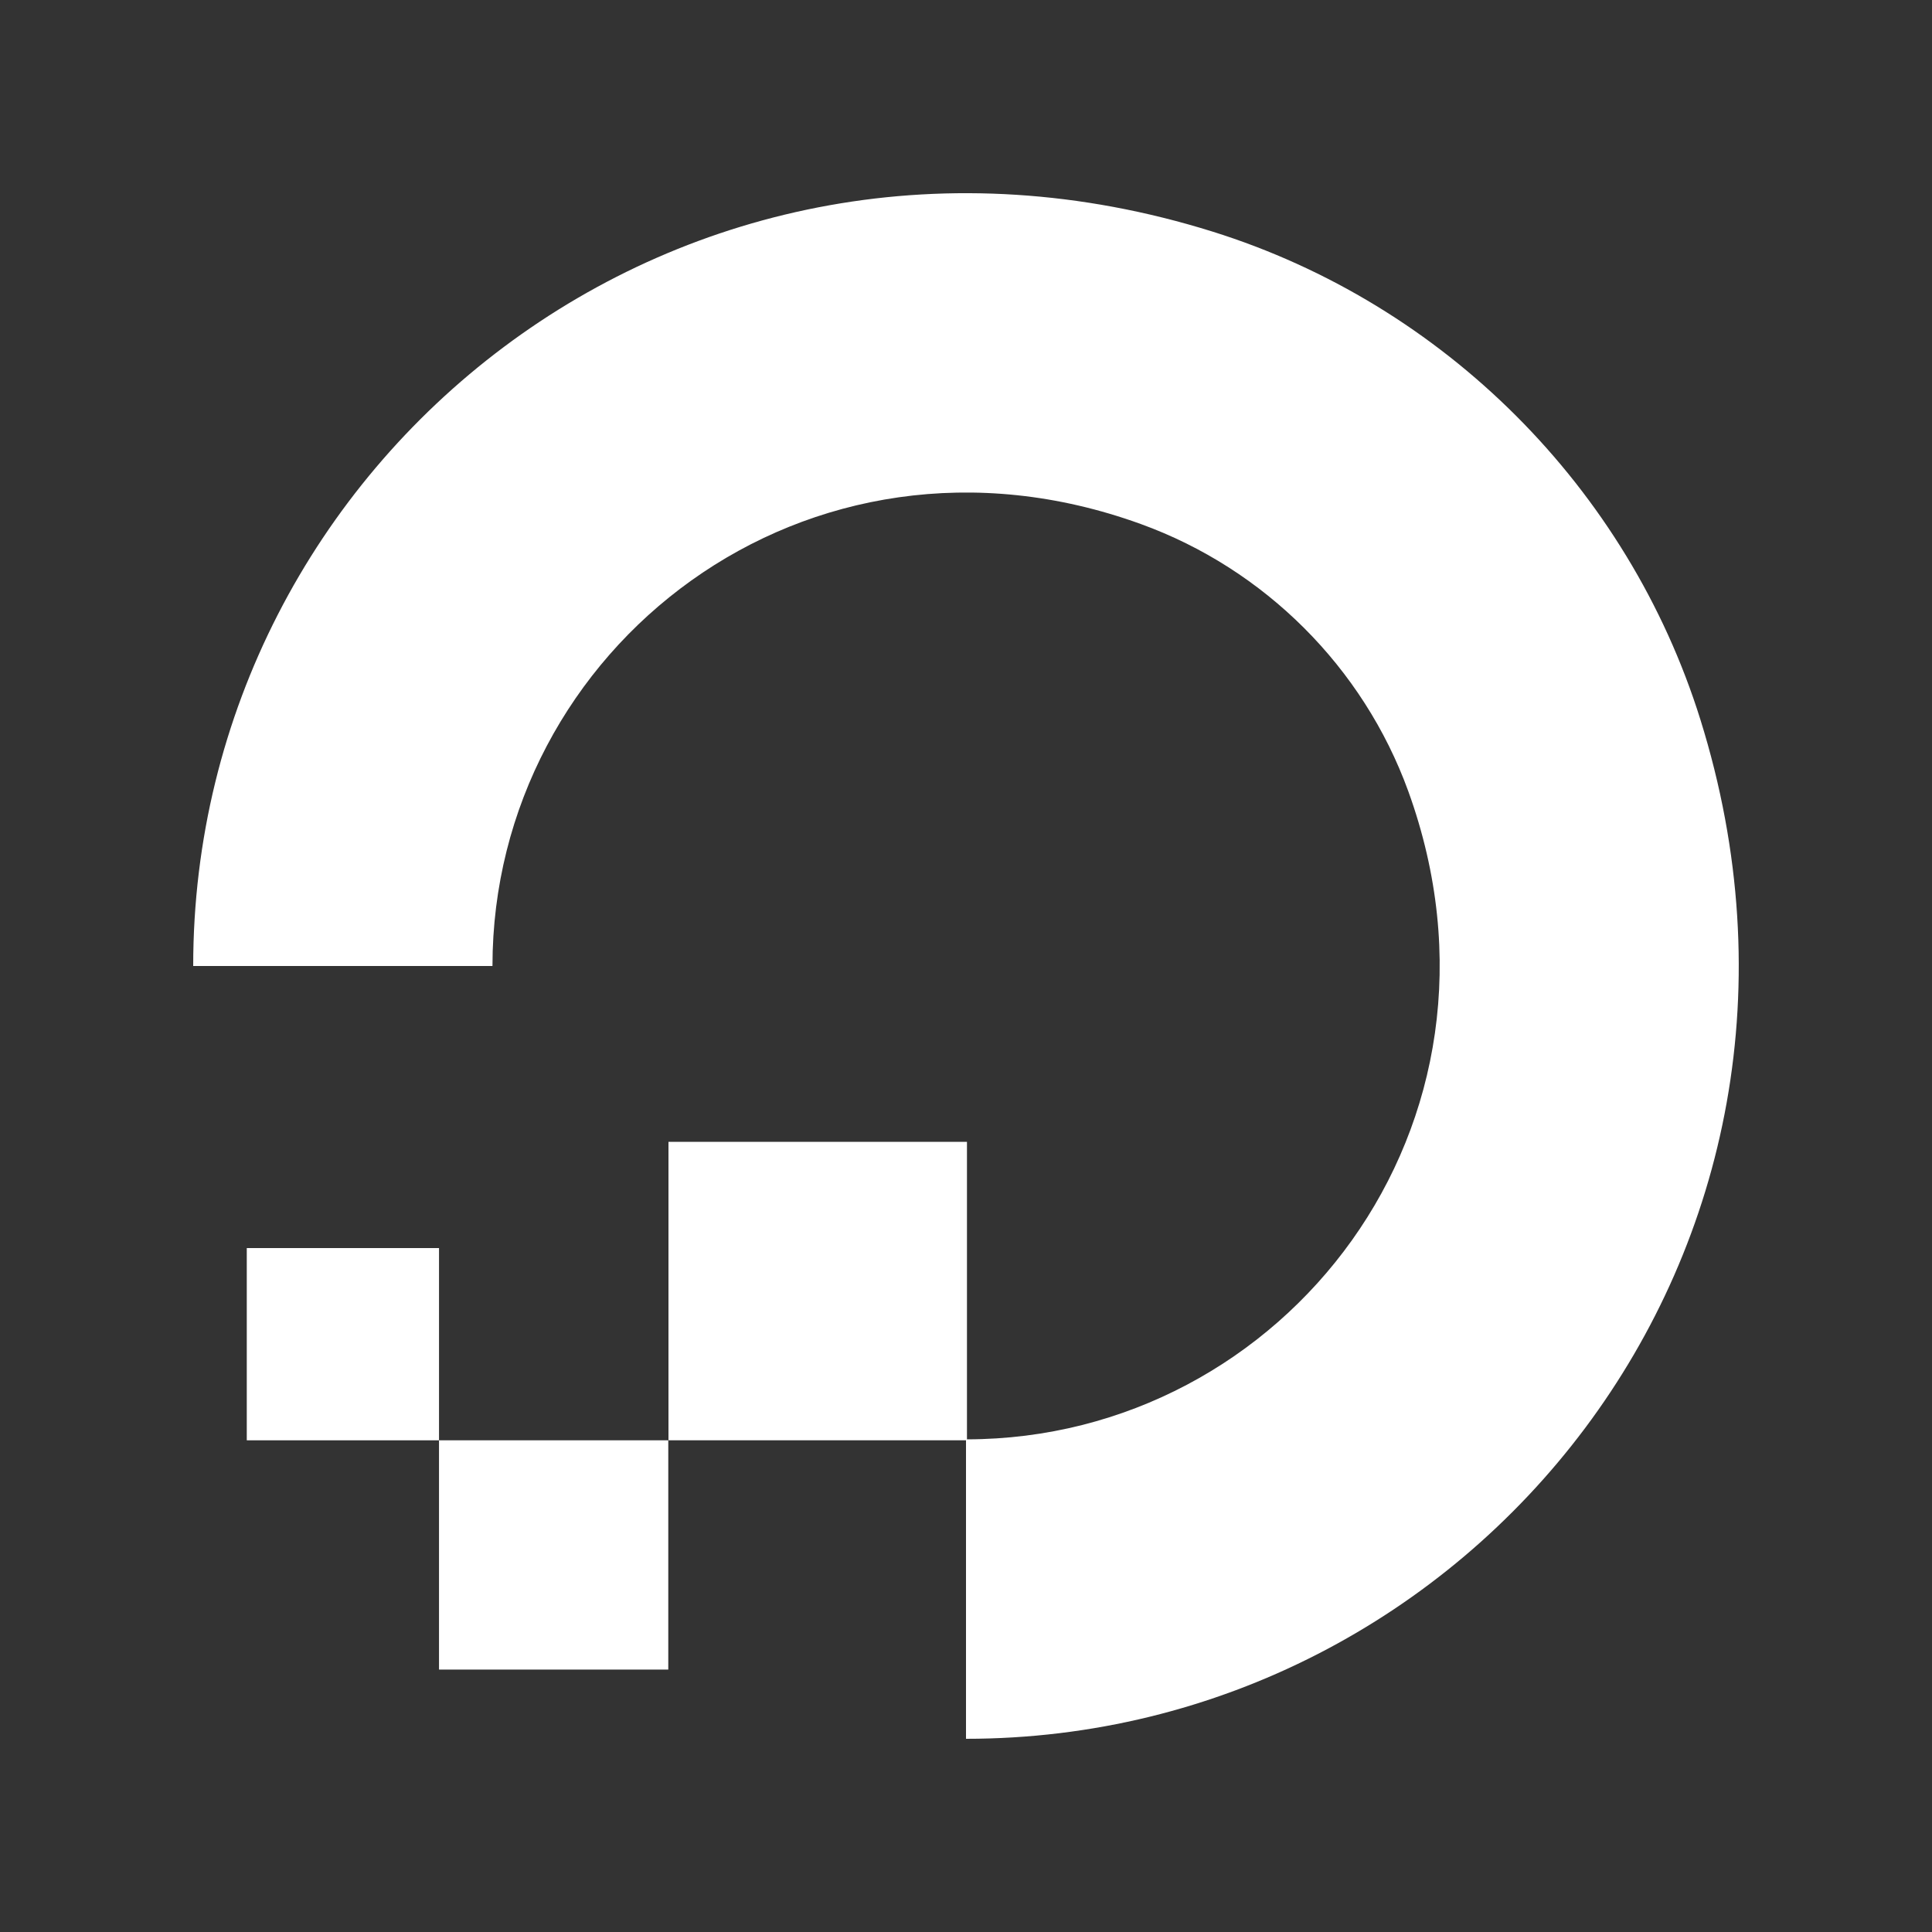
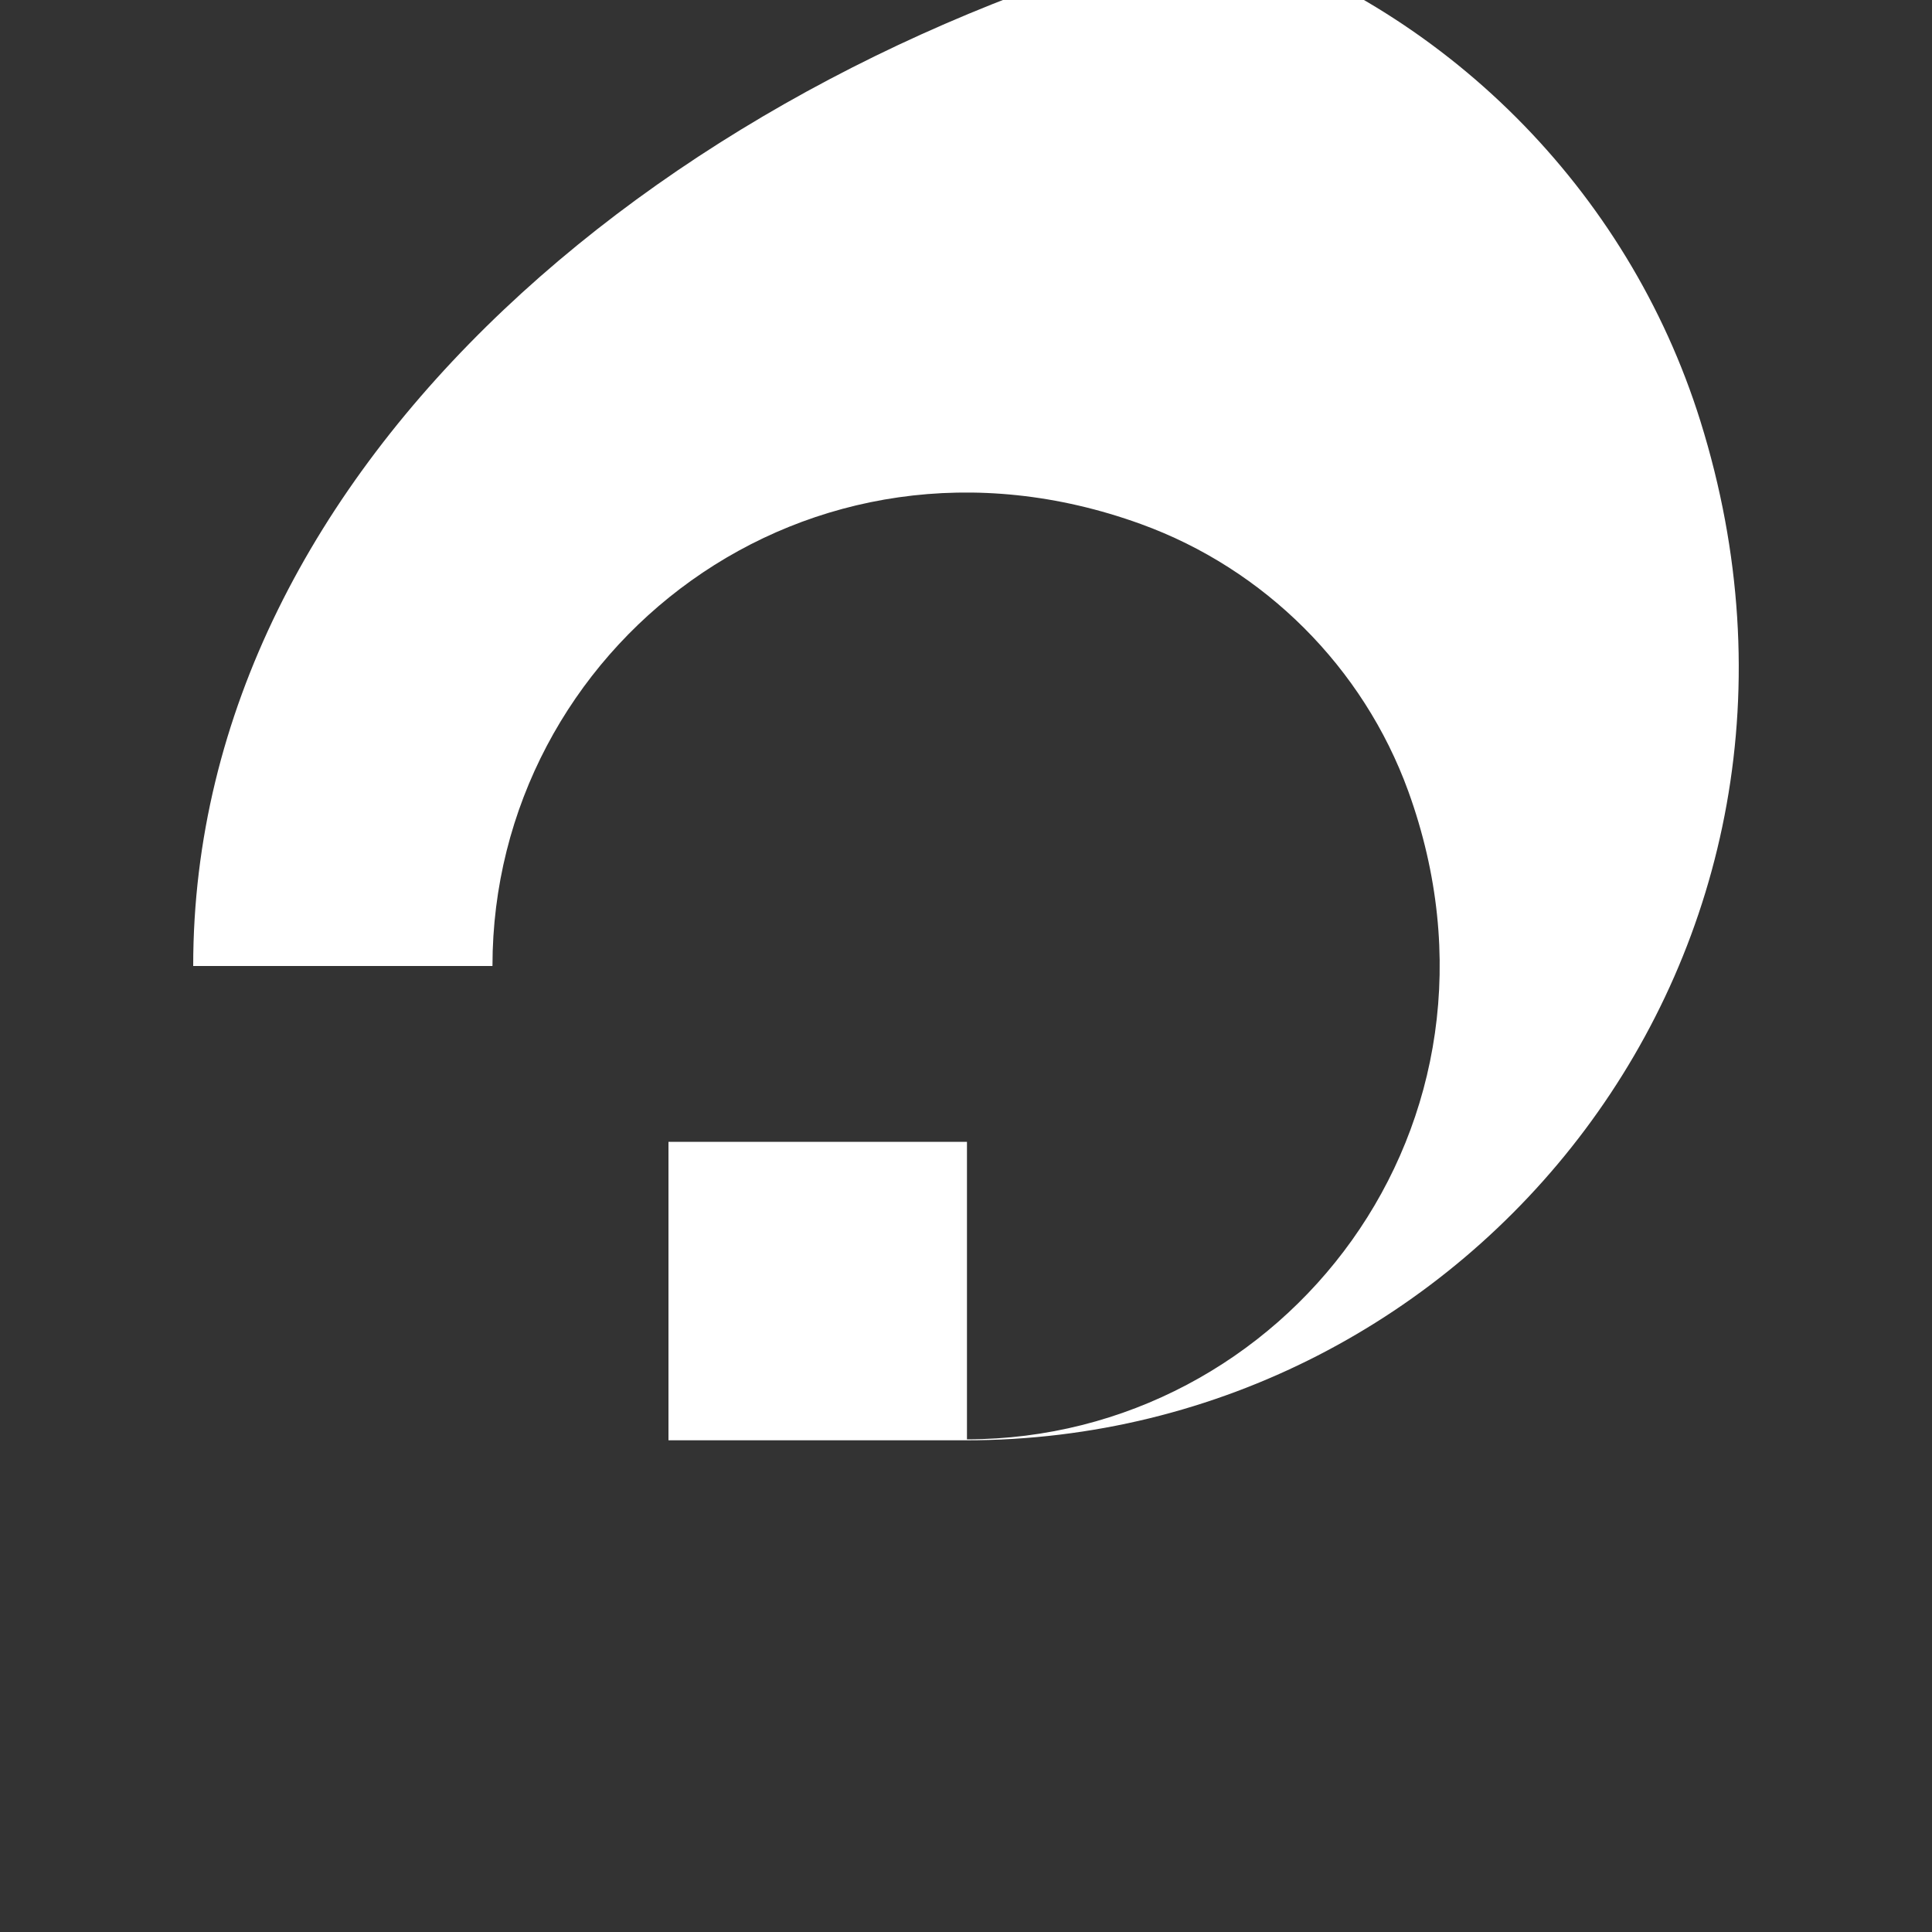
<svg xmlns="http://www.w3.org/2000/svg" enable-background="new 0 0 24 24" viewBox="-3 -3 30 30" width="80" height="80">
  <rect x="-3" y="-3" width="30" height="30" fill="#333333" stroke="none" />
-   <rect width="3.56" height="3.56" x="3.817" y="19.365" fill="#ffffff" />
-   <path d="M4.647,12c0-4.932,4.88-8.745,10.07-6.862c1.92,0.696,3.452,2.226,4.15,4.146c1.878,5.183-1.925,10.06-6.852,10.066v-4.62H7.38v4.635H12V24c7.858,0,13.975-7.59,11.404-15.825c-1.124-3.598-3.98-6.455-7.58-7.58C7.59-1.976,0,4.144,0,12H4.647z" fill="#ffffff" />
-   <polygon points=".832 16.38 .832 19.365 .835 19.365 .836 19.365 3.817 19.365 3.817 16.38" fill="#ffffff" />
+   <path d="M4.647,12c0-4.932,4.88-8.745,10.07-6.862c1.92,0.696,3.452,2.226,4.15,4.146c1.878,5.183-1.925,10.06-6.852,10.066v-4.62H7.38v4.635H12c7.858,0,13.975-7.59,11.404-15.825c-1.124-3.598-3.98-6.455-7.58-7.58C7.59-1.976,0,4.144,0,12H4.647z" fill="#ffffff" />
</svg>